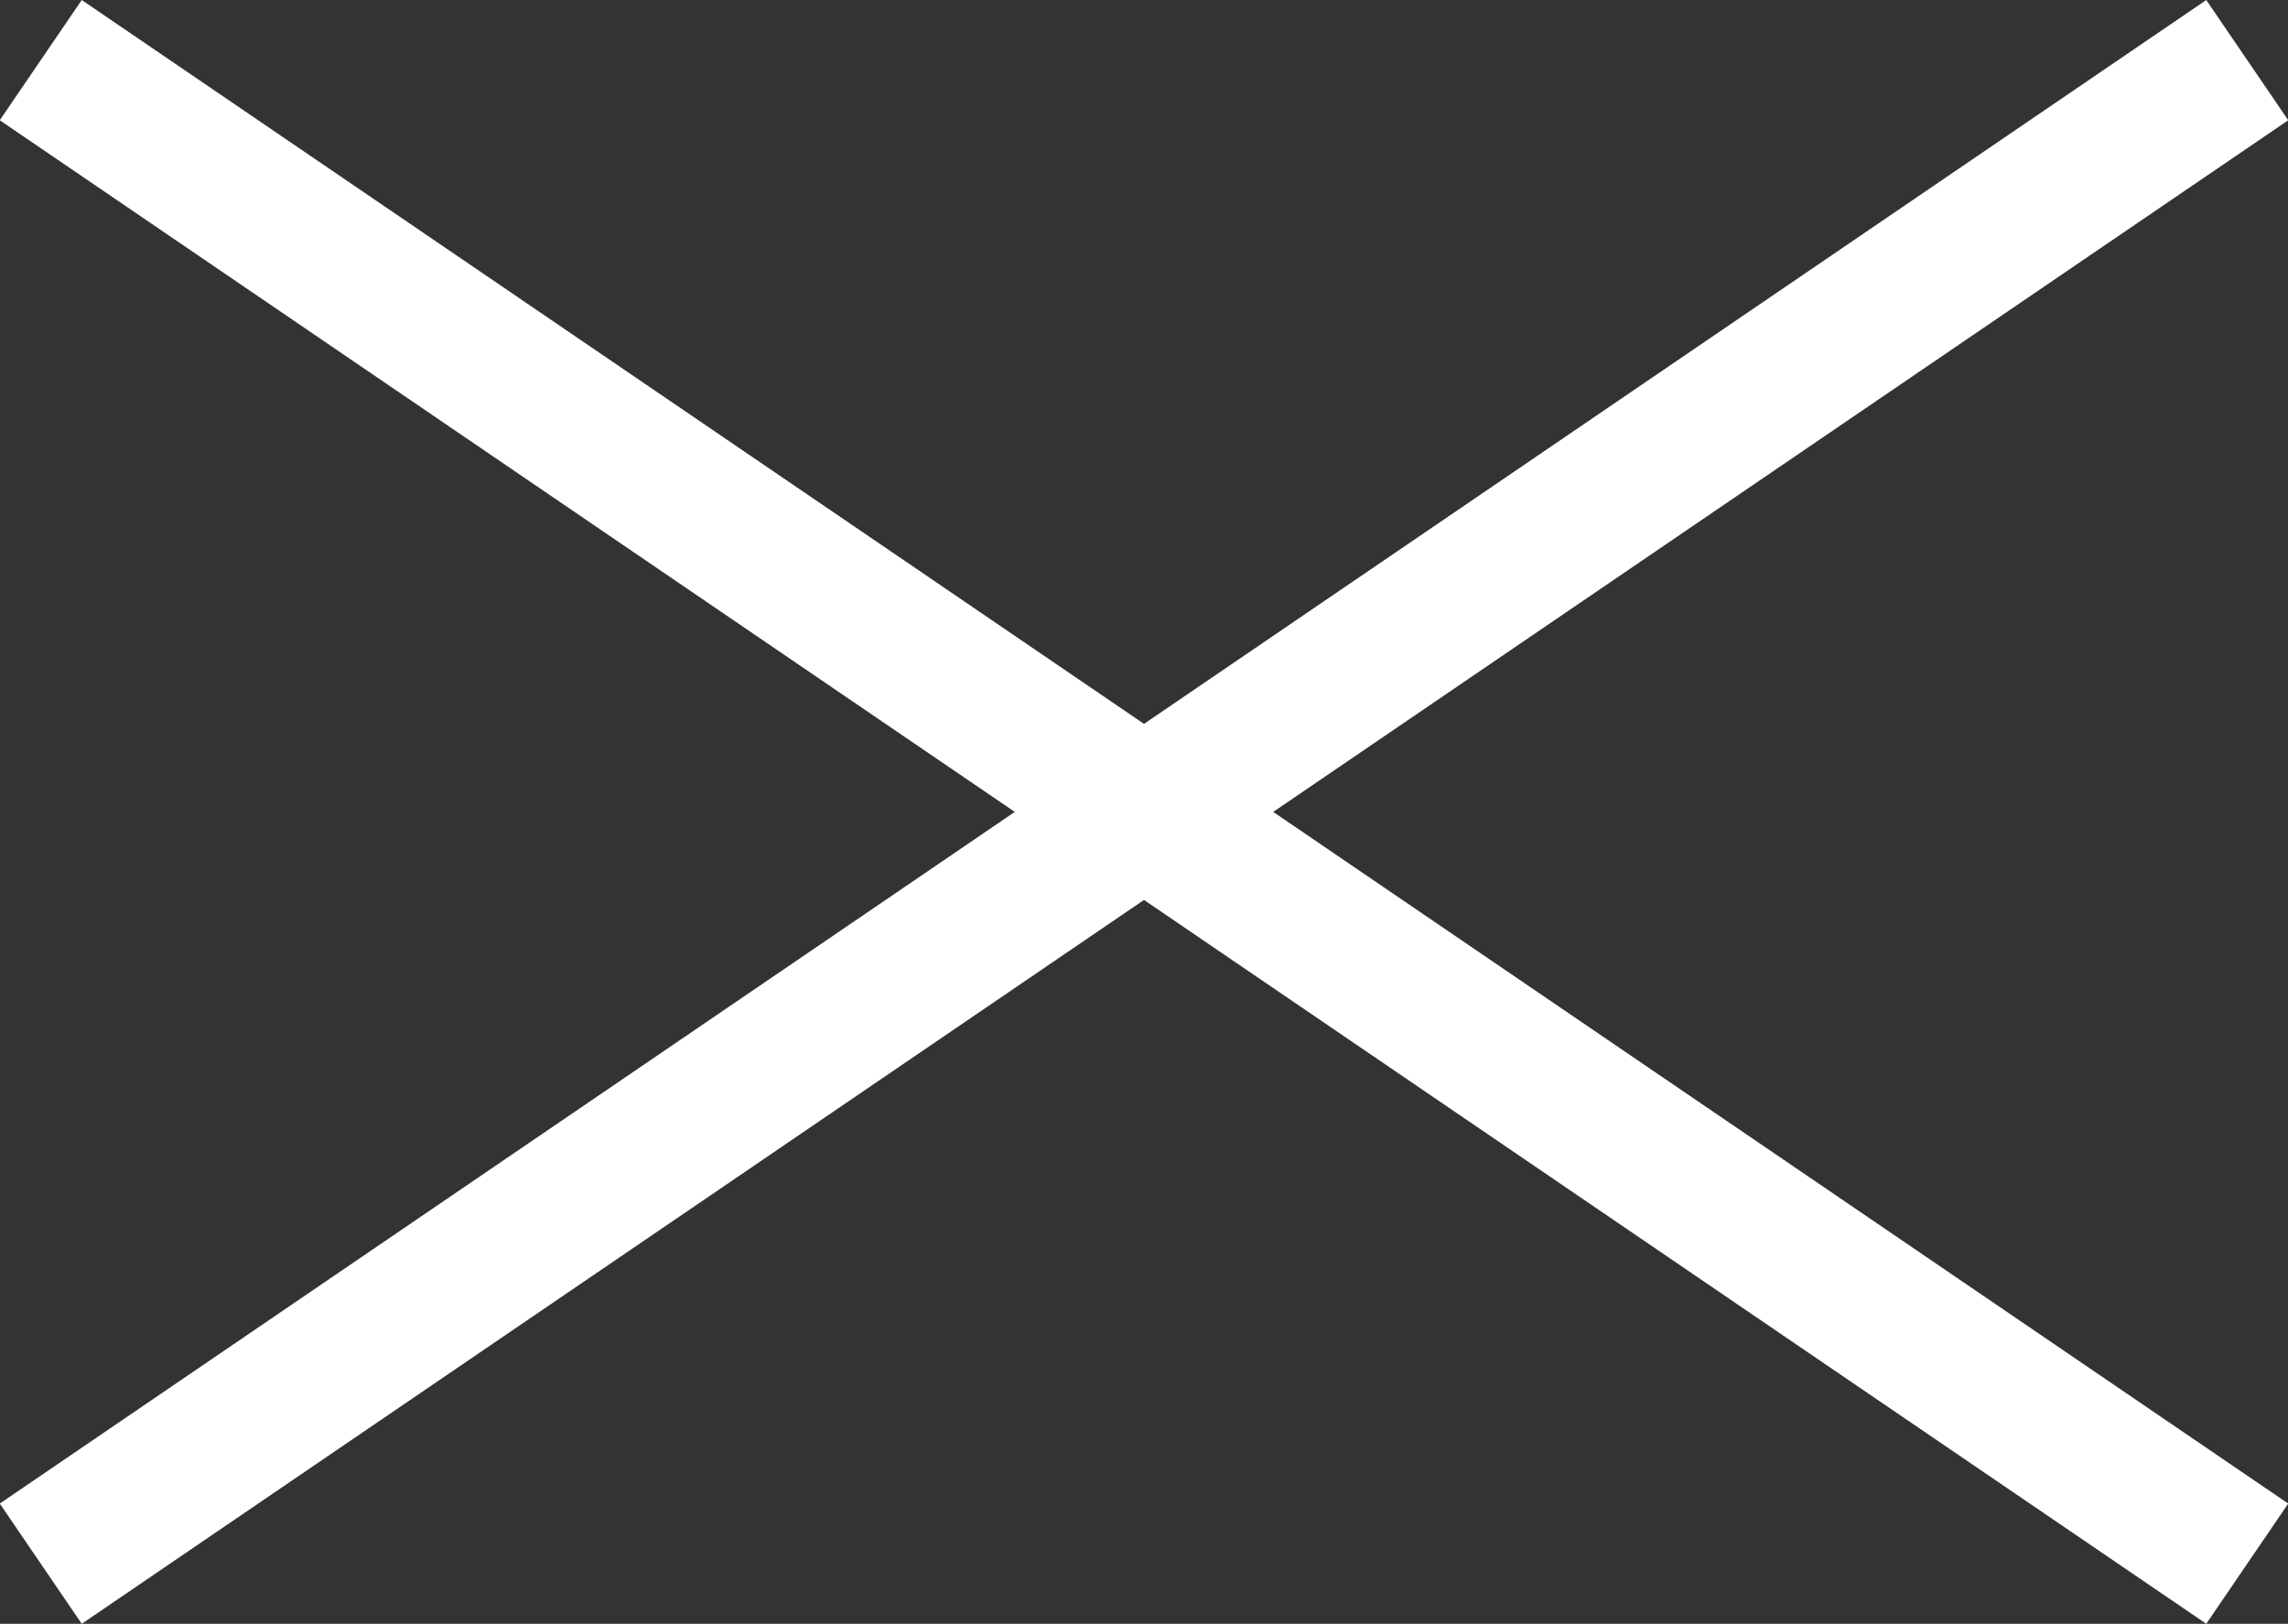
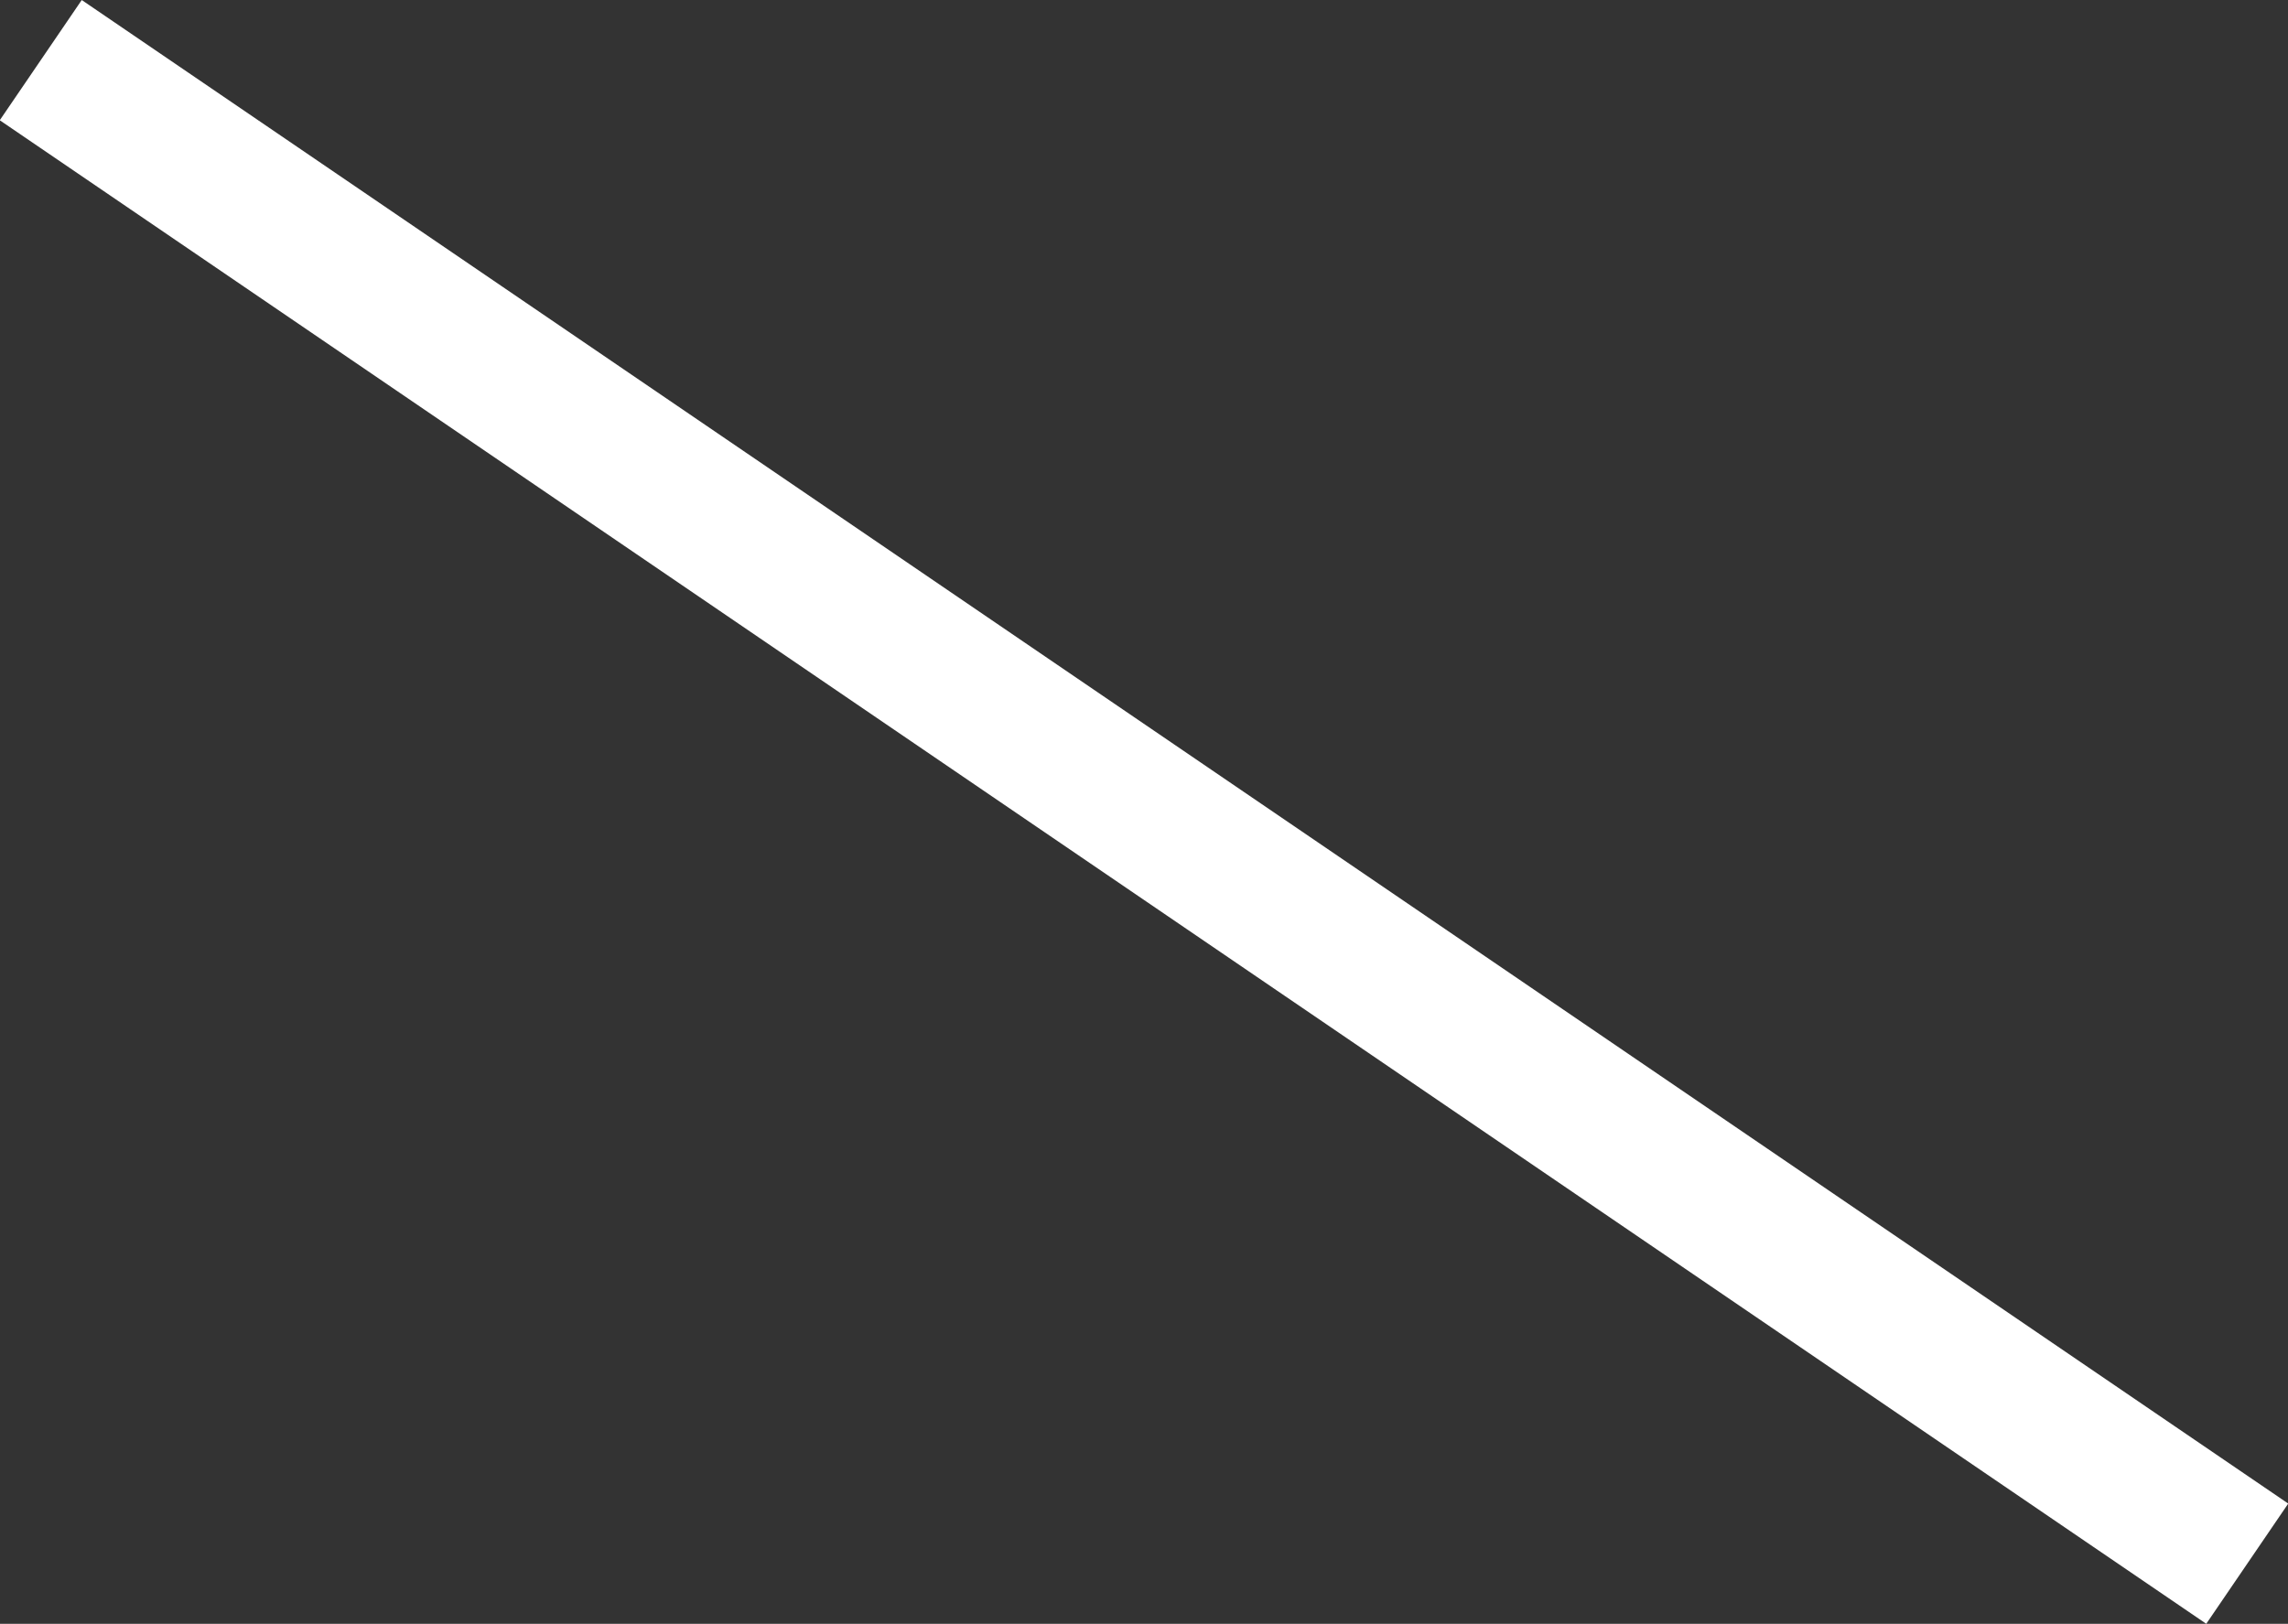
<svg xmlns="http://www.w3.org/2000/svg" id="b" data-name="圖層 2" width="23.58" height="16.74" viewBox="0 0 23.58 16.74">
  <rect x="0" y="0" width="23.58" height="16.74" fill="#333333" stroke="none" />
  <defs>
    <style>
      .d {
        fill: none;
        stroke: #fff;
        stroke-miterlimit: 10;
        stroke-width: 1.5px;
      }
    </style>
  </defs>
  <g id="c" data-name="menu">
    <g>
-       <line class="d" x1="23.16" y1=".62" x2=".42" y2="16.12" />
      <line class="d" x1="23.16" y1="16.12" x2=".42" y2=".62" />
    </g>
  </g>
</svg>